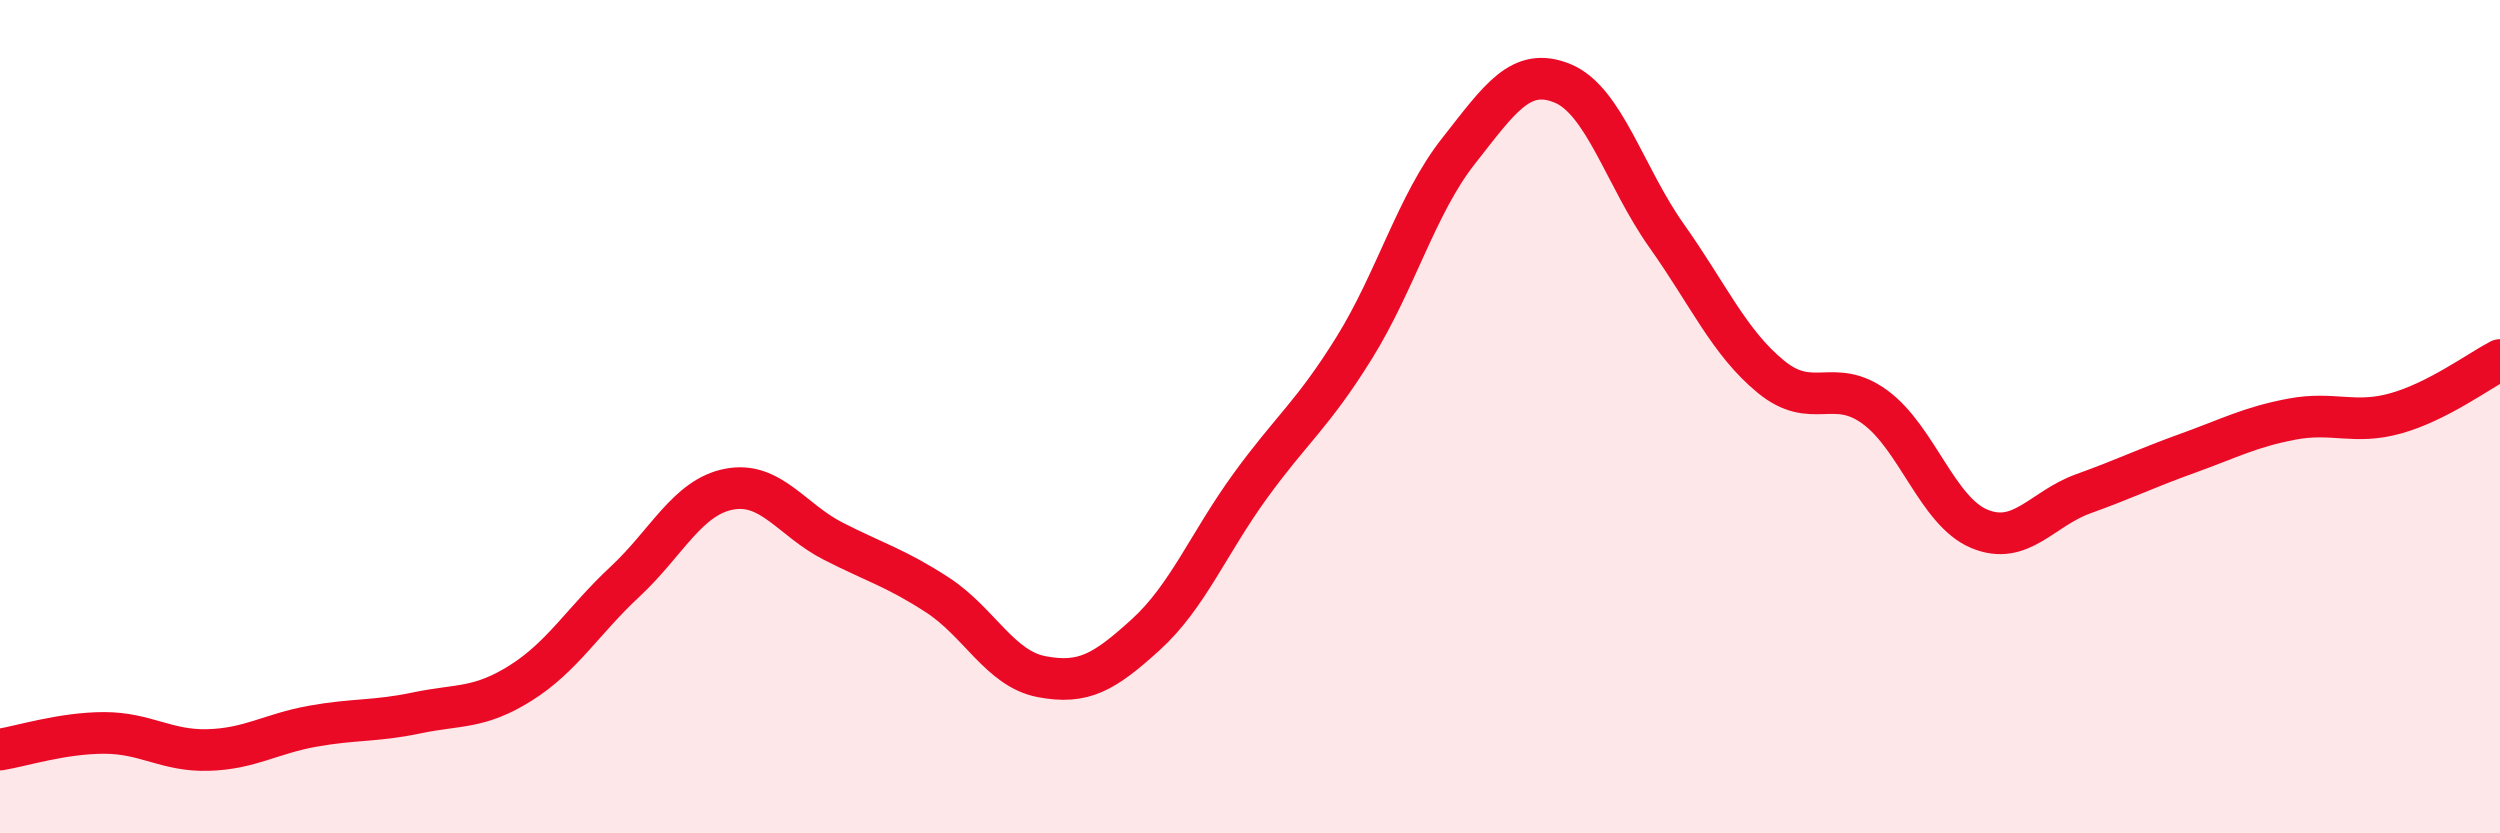
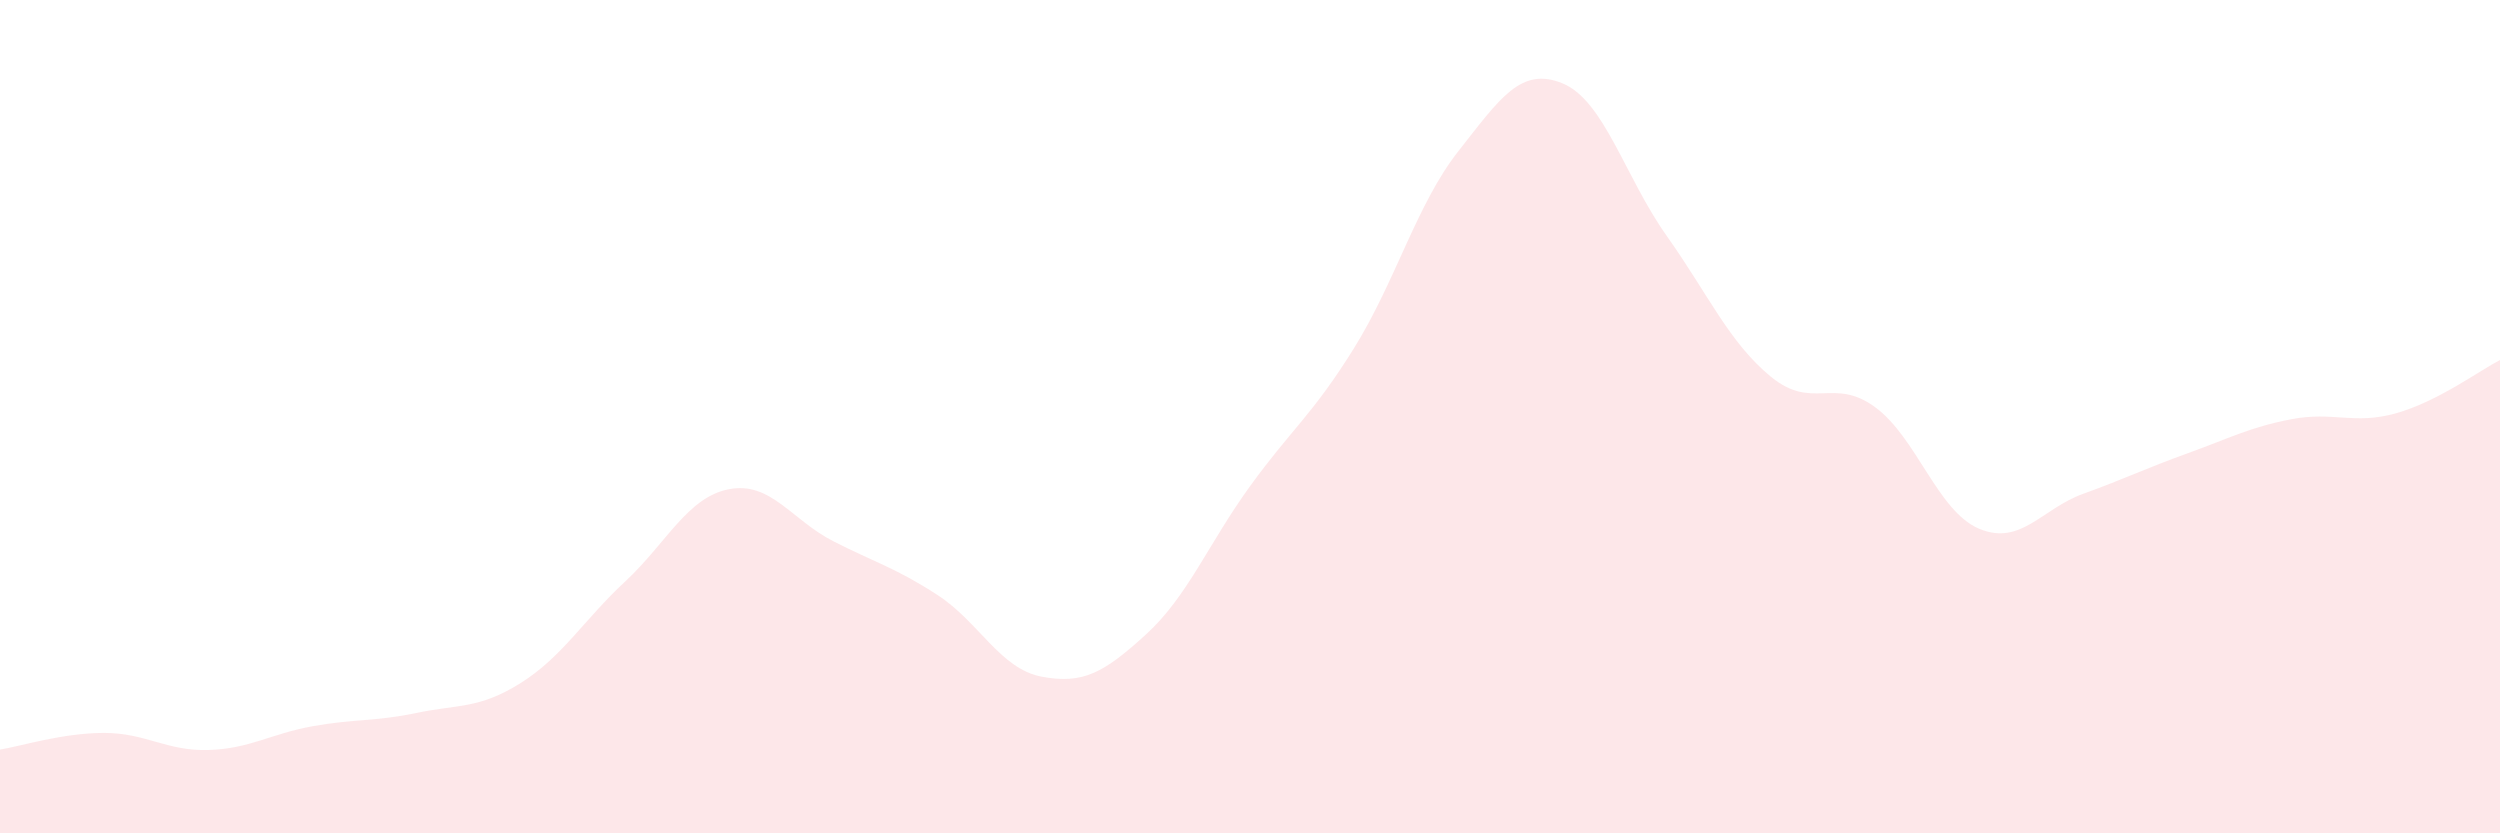
<svg xmlns="http://www.w3.org/2000/svg" width="60" height="20" viewBox="0 0 60 20">
  <path d="M 0,17.99 C 0.5,17.91 1.5,17.59 2.5,17.59 C 3.5,17.59 4,18.03 5,18 C 6,17.97 6.5,17.61 7.5,17.43 C 8.5,17.25 9,17.32 10,17.11 C 11,16.9 11.5,17.02 12.5,16.39 C 13.5,15.76 14,14.89 15,13.96 C 16,13.03 16.5,11.93 17.5,11.74 C 18.5,11.55 19,12.48 20,12.99 C 21,13.5 21.5,13.63 22.5,14.28 C 23.5,14.93 24,16.05 25,16.24 C 26,16.43 26.5,16.14 27.5,15.23 C 28.5,14.32 29,13.05 30,11.67 C 31,10.29 31.5,9.96 32.5,8.35 C 33.5,6.74 34,4.9 35,3.63 C 36,2.36 36.5,1.59 37.5,2 C 38.5,2.41 39,4.25 40,5.66 C 41,7.07 41.5,8.22 42.5,9.04 C 43.5,9.86 44,9.04 45,9.77 C 46,10.5 46.5,12.27 47.5,12.69 C 48.5,13.11 49,12.21 50,11.85 C 51,11.49 51.5,11.24 52.5,10.88 C 53.5,10.52 54,10.25 55,10.06 C 56,9.87 56.5,10.2 57.5,9.92 C 58.5,9.64 59.5,8.9 60,8.64L60 20L0 20Z" fill="#EB0A25" opacity="0.1" stroke-linecap="round" stroke-linejoin="round" />
-   <path d="M 0,17.99 C 0.5,17.91 1.5,17.59 2.5,17.59 C 3.5,17.59 4,18.03 5,18 C 6,17.97 6.5,17.61 7.5,17.43 C 8.5,17.25 9,17.32 10,17.11 C 11,16.9 11.5,17.02 12.5,16.39 C 13.5,15.76 14,14.89 15,13.96 C 16,13.03 16.5,11.93 17.5,11.74 C 18.5,11.55 19,12.48 20,12.99 C 21,13.5 21.5,13.63 22.5,14.28 C 23.5,14.93 24,16.05 25,16.24 C 26,16.43 26.5,16.14 27.5,15.23 C 28.5,14.32 29,13.05 30,11.67 C 31,10.29 31.5,9.96 32.5,8.35 C 33.5,6.74 34,4.9 35,3.63 C 36,2.36 36.5,1.59 37.5,2 C 38.5,2.41 39,4.25 40,5.66 C 41,7.07 41.5,8.22 42.5,9.04 C 43.5,9.86 44,9.04 45,9.77 C 46,10.5 46.5,12.27 47.5,12.69 C 48.5,13.11 49,12.21 50,11.85 C 51,11.49 51.5,11.24 52.5,10.88 C 53.5,10.52 54,10.25 55,10.06 C 56,9.87 56.5,10.2 57.5,9.92 C 58.5,9.64 59.5,8.9 60,8.64" stroke="#EB0A25" stroke-width="1" fill="none" stroke-linecap="round" stroke-linejoin="round" />
</svg>